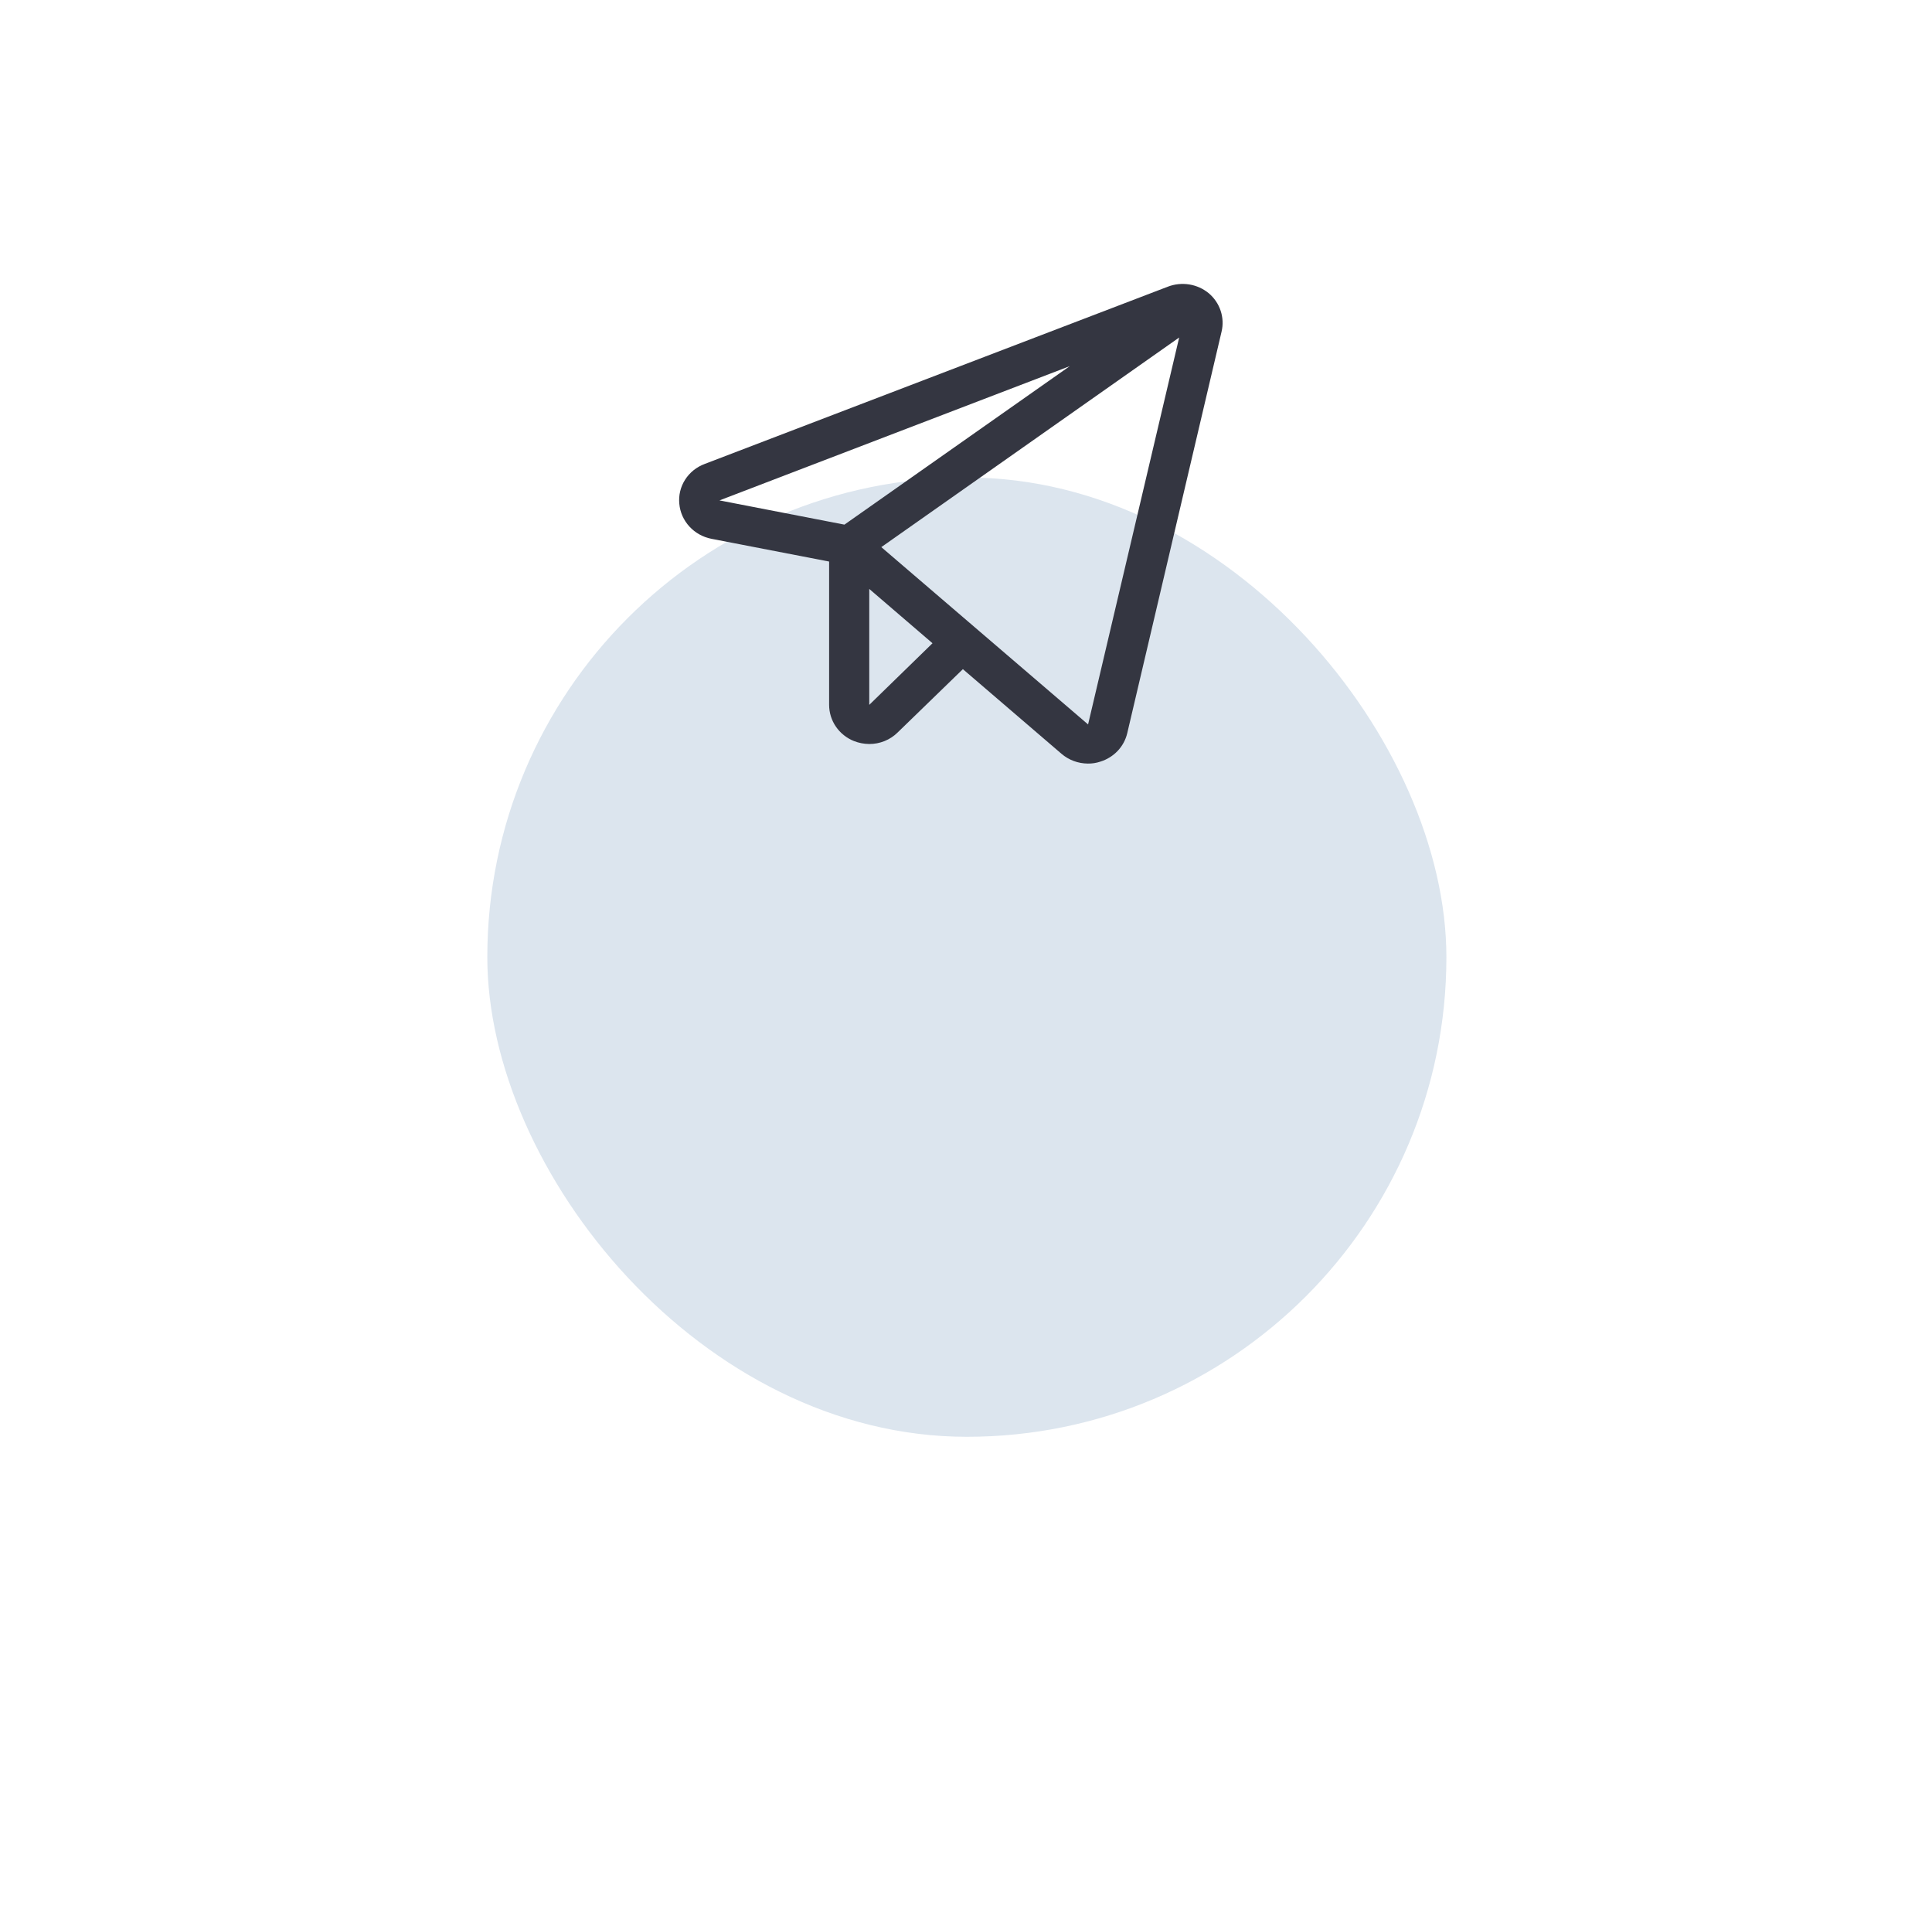
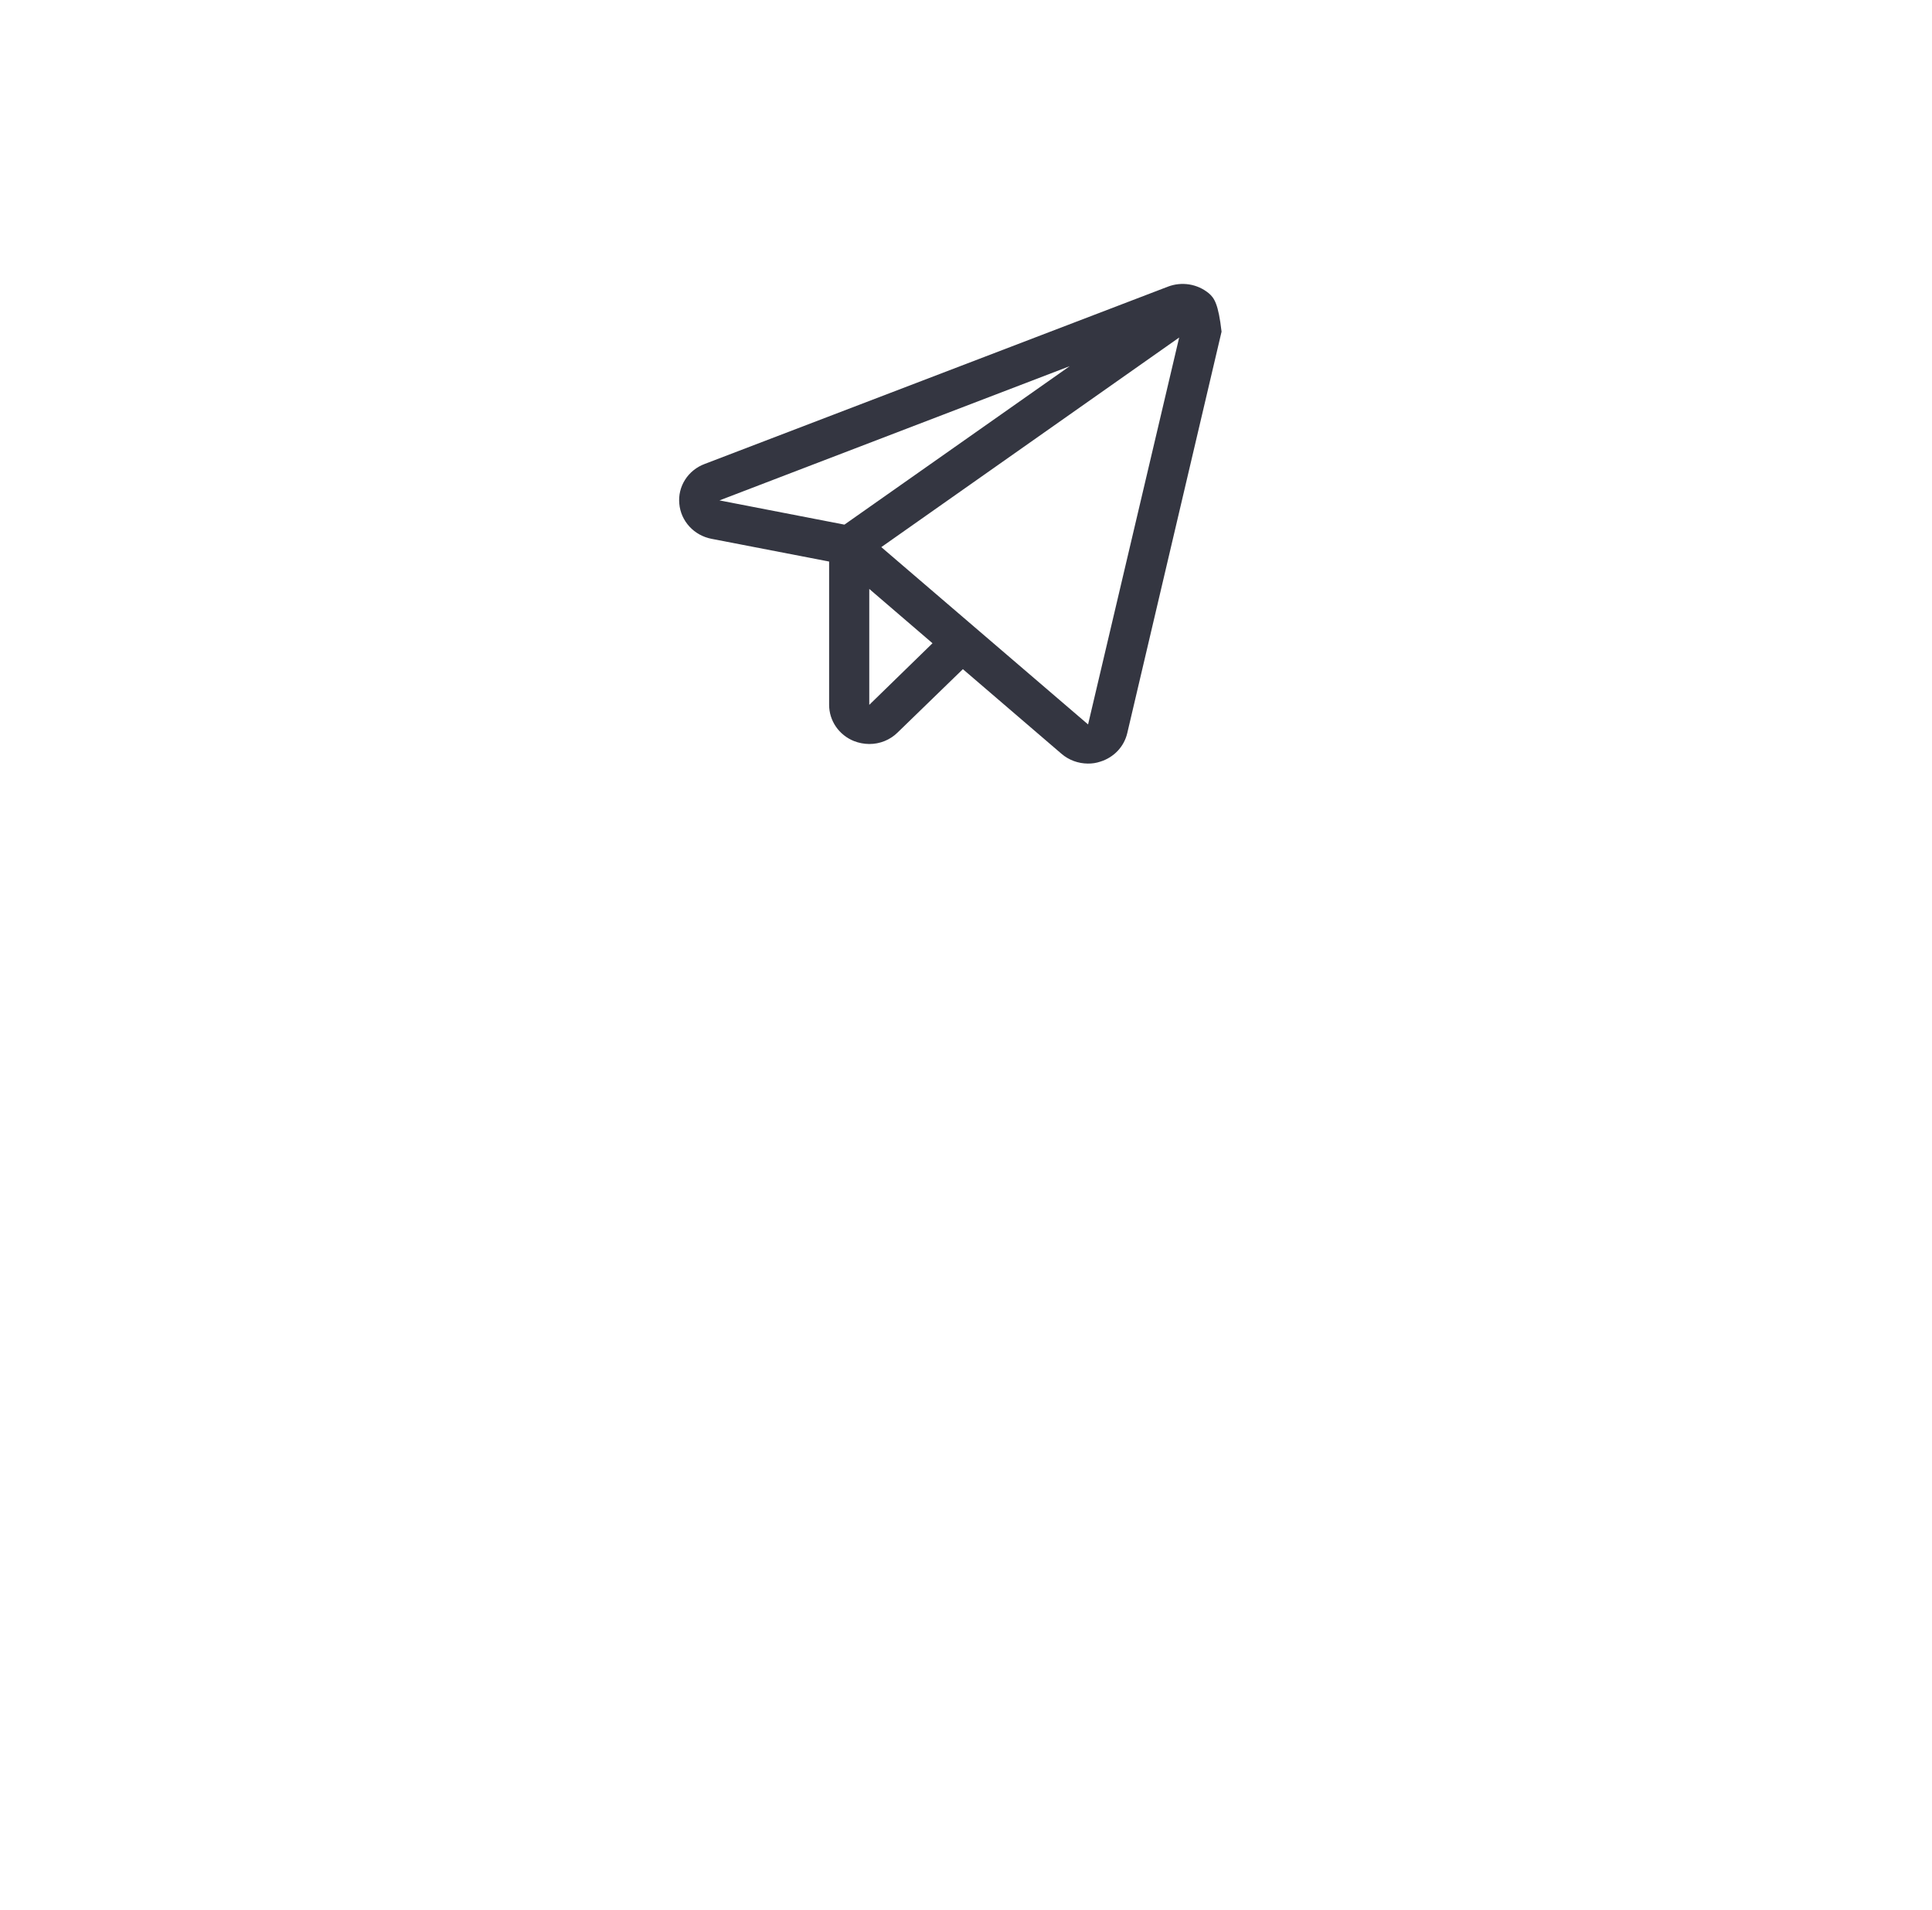
<svg xmlns="http://www.w3.org/2000/svg" width="86" height="85" viewBox="0 0 86 85" fill="none">
  <g filter="url(#filter0_d_156_30)">
-     <rect x="21.692" y="1.251" width="42.692" height="42.692" rx="21.346" fill="#DCE5EE" />
-   </g>
-   <path d="M53.807 13.051C53.559 12.847 53.259 12.711 52.938 12.659C52.617 12.608 52.288 12.642 51.986 12.758L31.367 20.648C31.005 20.783 30.699 21.029 30.495 21.35C30.291 21.67 30.201 22.047 30.239 22.423C30.272 22.798 30.43 23.152 30.688 23.433C30.945 23.713 31.29 23.905 31.669 23.979L36.907 24.991V31.369C36.907 31.714 37.012 32.052 37.209 32.339C37.406 32.625 37.685 32.849 38.013 32.98C38.23 33.065 38.461 33.109 38.694 33.111C38.929 33.112 39.161 33.067 39.378 32.979C39.595 32.891 39.791 32.762 39.956 32.599L42.861 29.78L47.25 33.546C47.574 33.825 47.991 33.979 48.423 33.982C48.613 33.985 48.802 33.956 48.981 33.895C49.276 33.804 49.541 33.639 49.751 33.418C49.961 33.197 50.107 32.926 50.177 32.632L54.376 14.76C54.45 14.452 54.435 14.13 54.335 13.829C54.235 13.528 54.052 13.259 53.807 13.051ZM37.588 23.348L32.026 22.27L47.619 16.295L37.588 23.348ZM38.694 31.369V26.21L41.509 28.627L38.694 31.369ZM48.434 32.24L39.23 24.349L52.489 15.021L48.434 32.24Z" fill="#343641" />
+     </g>
+   <path d="M53.807 13.051C53.559 12.847 53.259 12.711 52.938 12.659C52.617 12.608 52.288 12.642 51.986 12.758L31.367 20.648C31.005 20.783 30.699 21.029 30.495 21.35C30.291 21.67 30.201 22.047 30.239 22.423C30.272 22.798 30.43 23.152 30.688 23.433C30.945 23.713 31.29 23.905 31.669 23.979L36.907 24.991V31.369C36.907 31.714 37.012 32.052 37.209 32.339C37.406 32.625 37.685 32.849 38.013 32.98C38.23 33.065 38.461 33.109 38.694 33.111C38.929 33.112 39.161 33.067 39.378 32.979C39.595 32.891 39.791 32.762 39.956 32.599L42.861 29.78L47.25 33.546C47.574 33.825 47.991 33.979 48.423 33.982C48.613 33.985 48.802 33.956 48.981 33.895C49.276 33.804 49.541 33.639 49.751 33.418C49.961 33.197 50.107 32.926 50.177 32.632L54.376 14.76C54.235 13.528 54.052 13.259 53.807 13.051ZM37.588 23.348L32.026 22.27L47.619 16.295L37.588 23.348ZM38.694 31.369V26.21L41.509 28.627L38.694 31.369ZM48.434 32.24L39.23 24.349L52.489 15.021L48.434 32.24Z" fill="#343641" />
  <defs>
    <filter id="filter0_d_156_30" x="0.692" y="0.251" width="84.692" height="84.692" filterUnits="userSpaceOnUse" color-interpolation-filters="sRGB">
      <feFlood flood-opacity="0" result="BackgroundImageFix" />
      <feColorMatrix in="SourceAlpha" type="matrix" values="0 0 0 0 0 0 0 0 0 0 0 0 0 0 0 0 0 0 127 0" result="hardAlpha" />
      <feMorphology radius="25" operator="erode" in="SourceAlpha" result="effect1_dropShadow_156_30" />
      <feOffset dy="20" />
      <feGaussianBlur stdDeviation="23" />
      <feComposite in2="hardAlpha" operator="out" />
      <feColorMatrix type="matrix" values="0 0 0 0 0.361 0 0 0 0 0.337 0 0 0 0 0.337 0 0 0 1 0" />
      <feBlend mode="normal" in2="BackgroundImageFix" result="effect1_dropShadow_156_30" />
      <feBlend mode="normal" in="SourceGraphic" in2="effect1_dropShadow_156_30" result="shape" />
    </filter>
  </defs>
</svg>